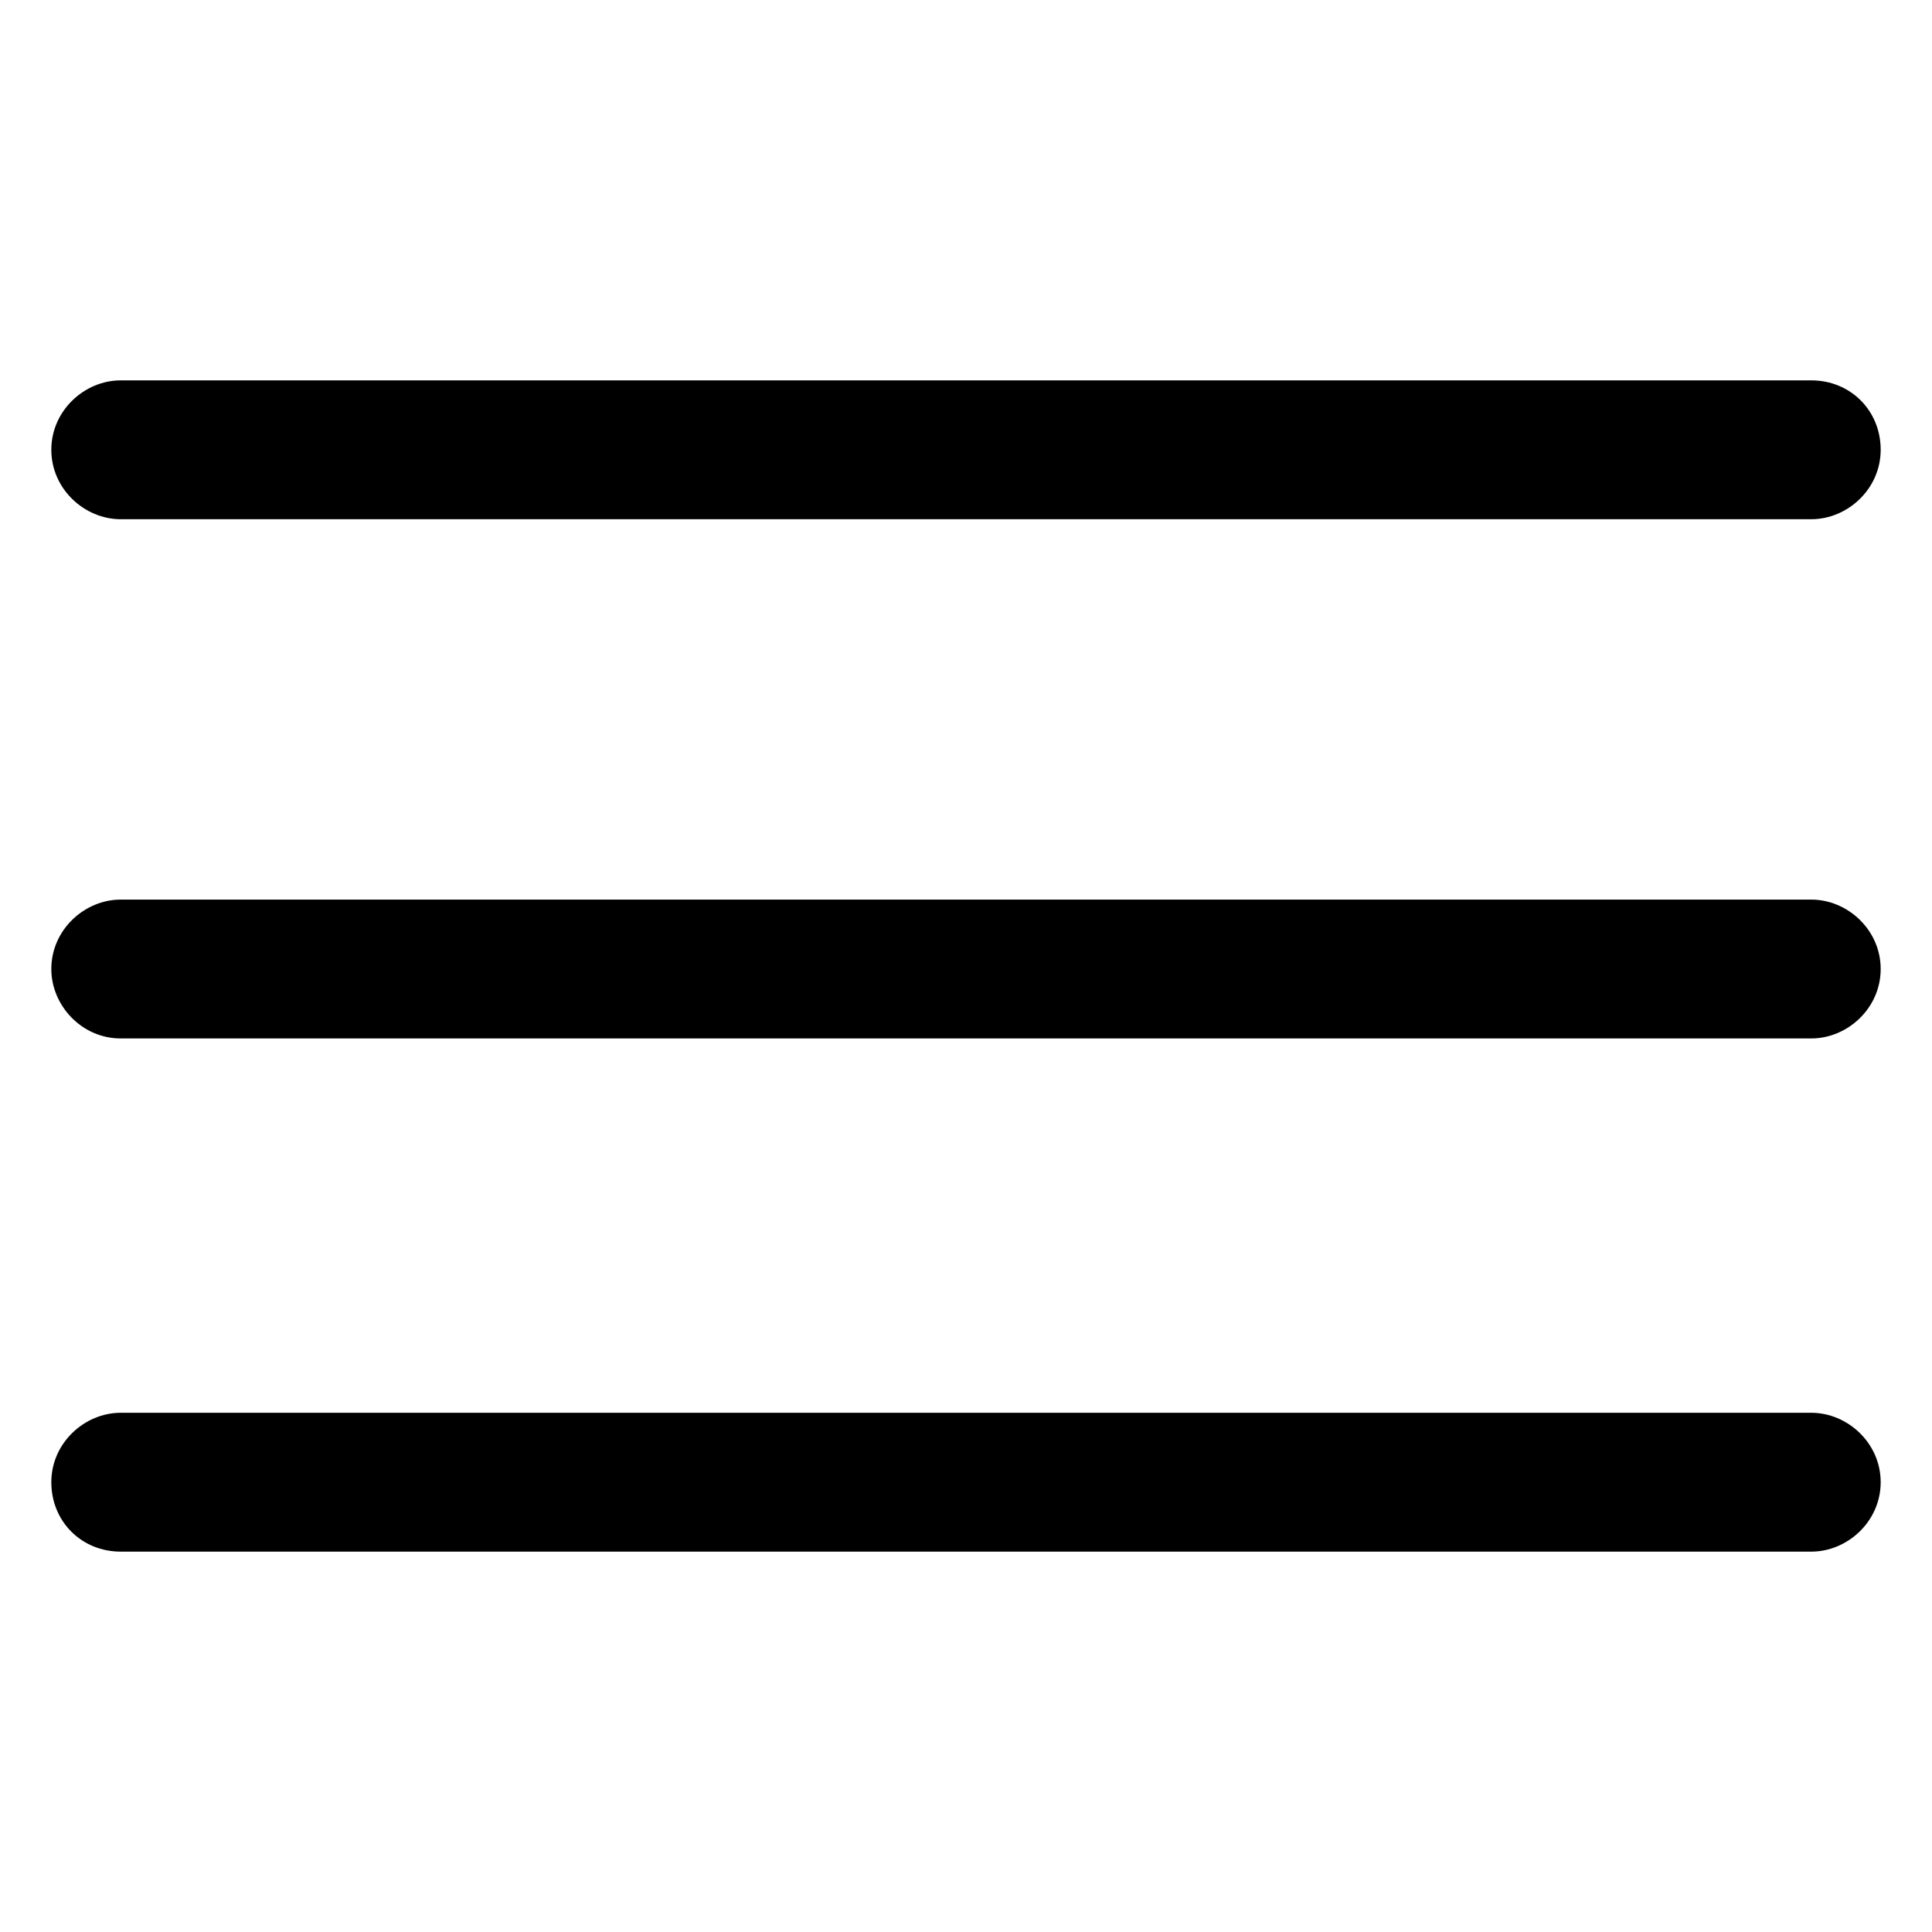
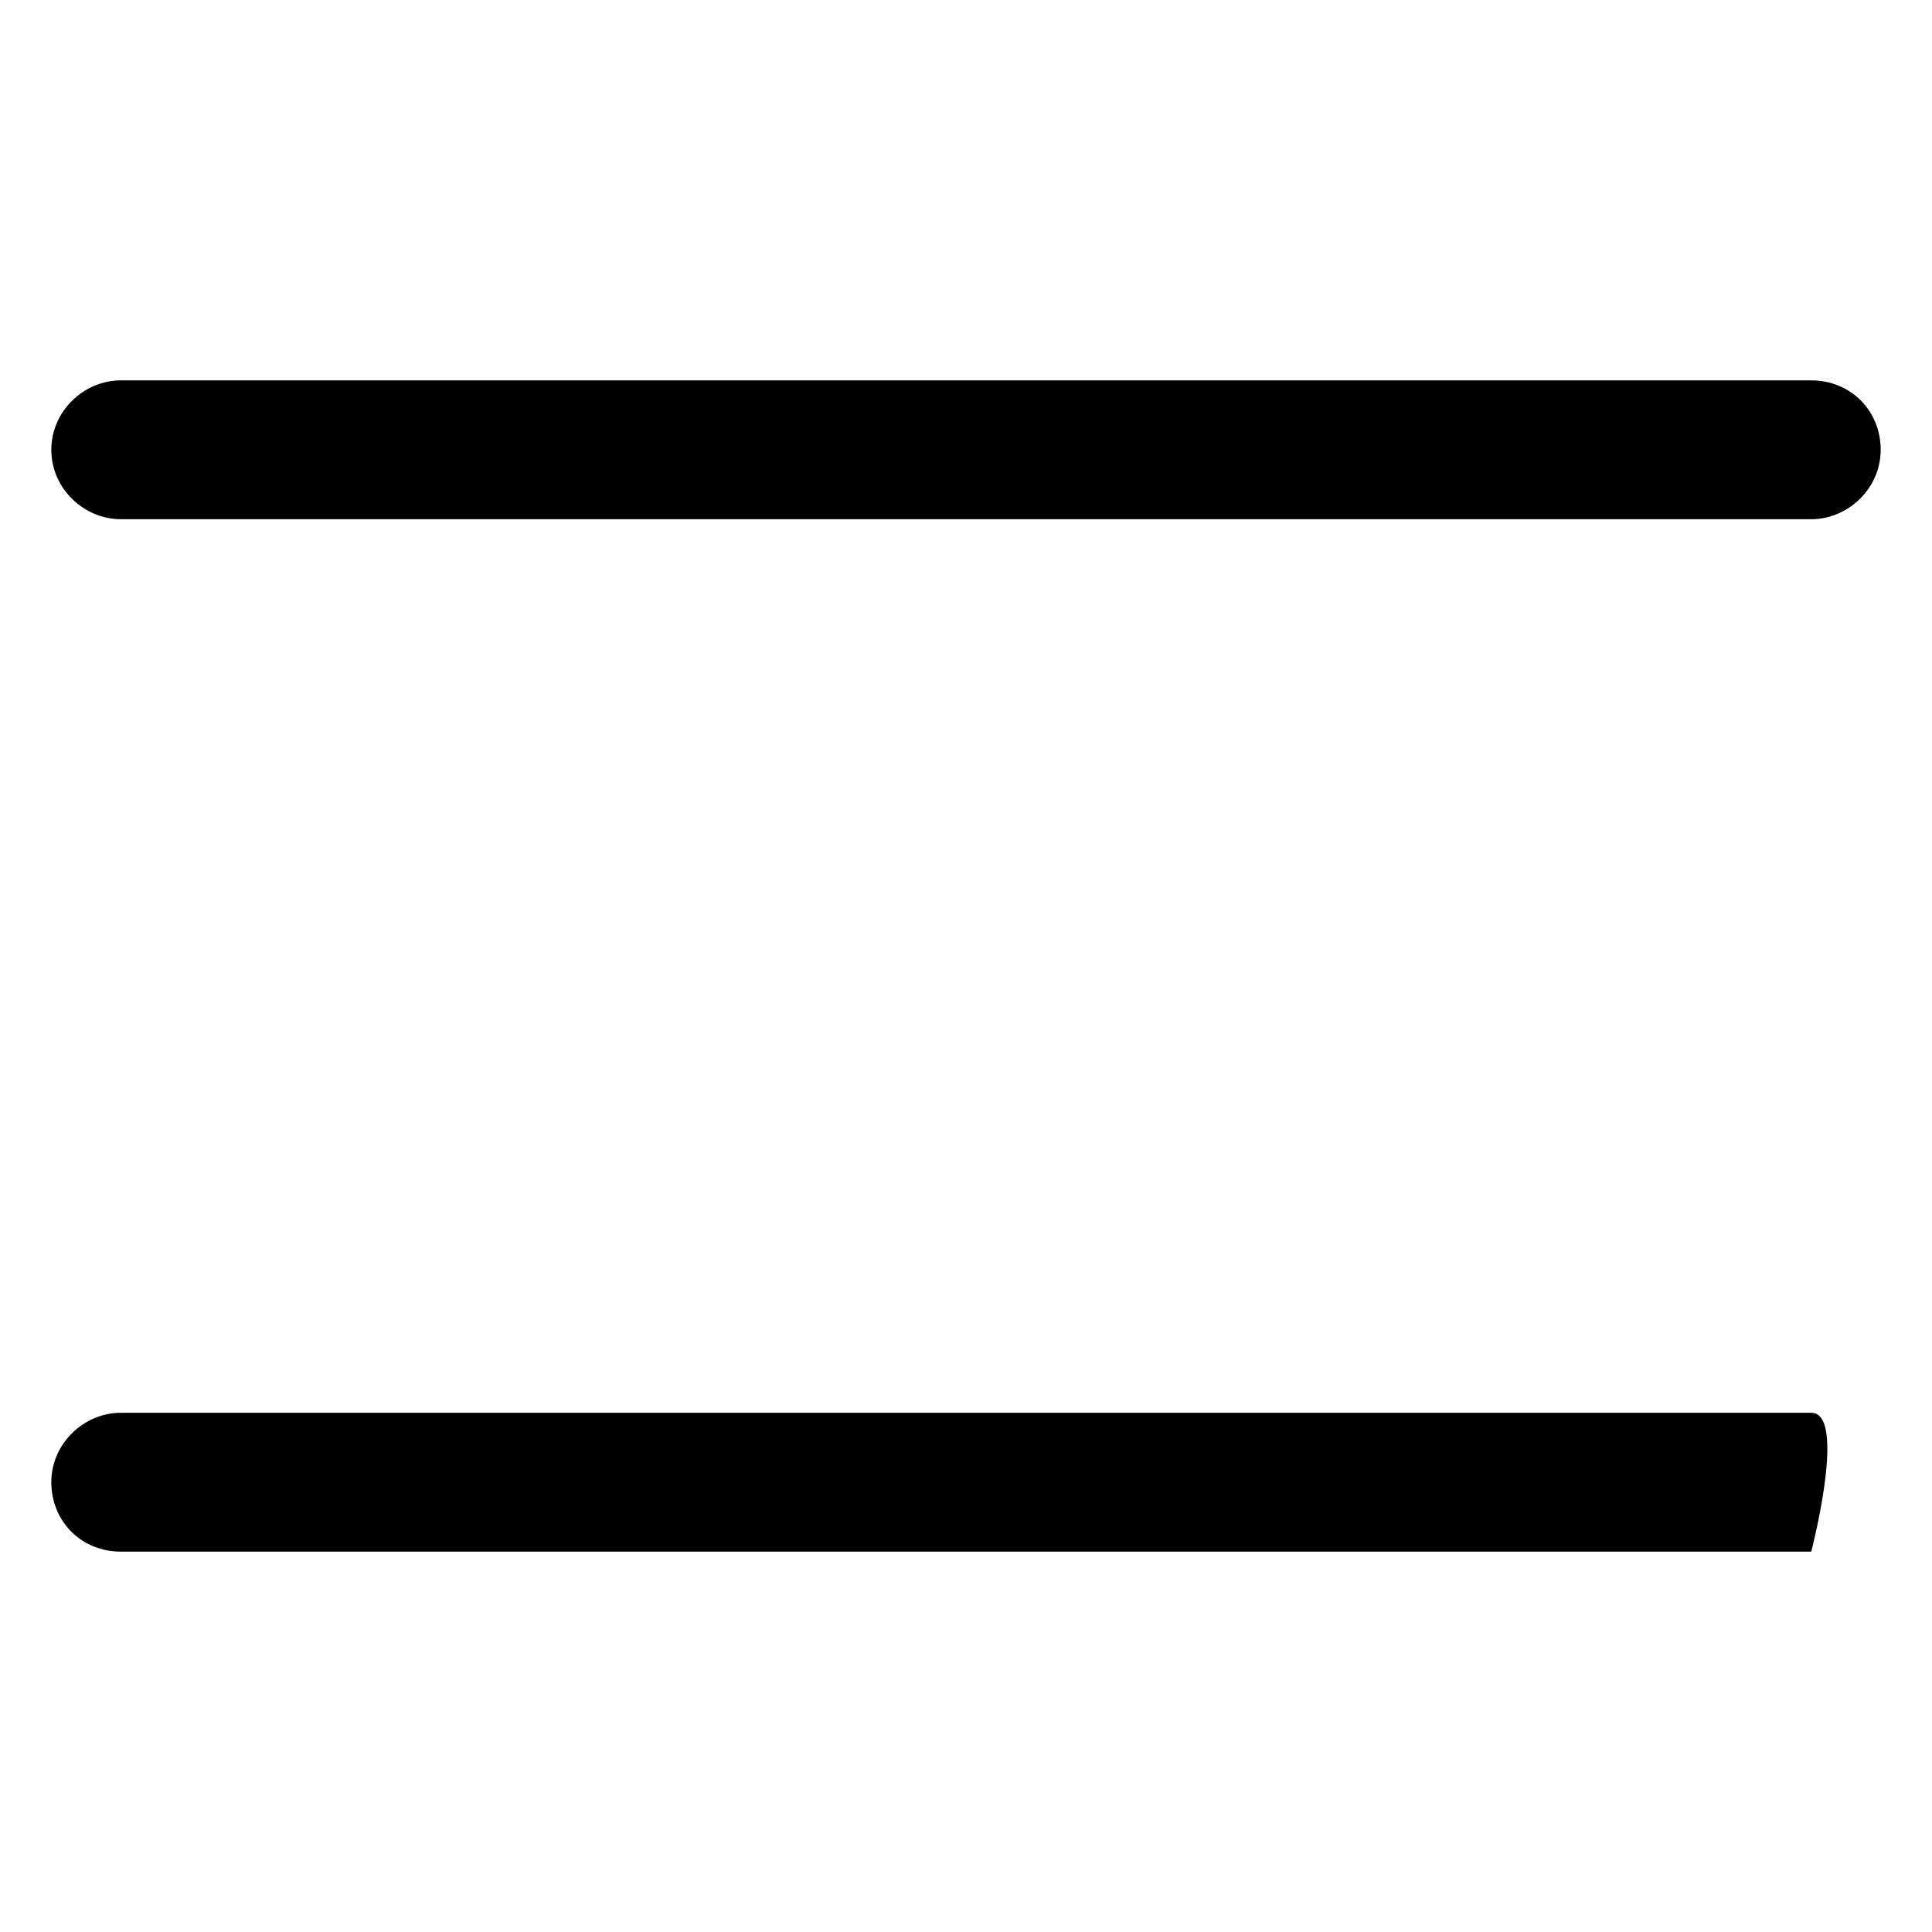
<svg xmlns="http://www.w3.org/2000/svg" width="48" height="48" version="1.1" x="0px" y="0px" viewBox="0 0 64 64">
  <g>
-     <path d="M60,29.8H4c-1.2,0-2.3,1-2.3,2.3c0,1.2,1,2.3,2.3,2.3h56c1.2,0,2.3-1,2.3-2.3C62.3,30.8,61.2,29.8,60,29.8z" />
-     <path d="M60,46.8H4c-1.2,0-2.3,1-2.3,2.3s1,2.3,2.3,2.3h56c1.2,0,2.3-1,2.3-2.3S61.2,46.8,60,46.8z" />
+     <path d="M60,46.8H4c-1.2,0-2.3,1-2.3,2.3s1,2.3,2.3,2.3h56S61.2,46.8,60,46.8z" />
    <path d="M4,17.2h56c1.2,0,2.3-1,2.3-2.3s-1-2.3-2.3-2.3H4c-1.2,0-2.3,1-2.3,2.3S2.8,17.2,4,17.2z" />
  </g>
</svg>